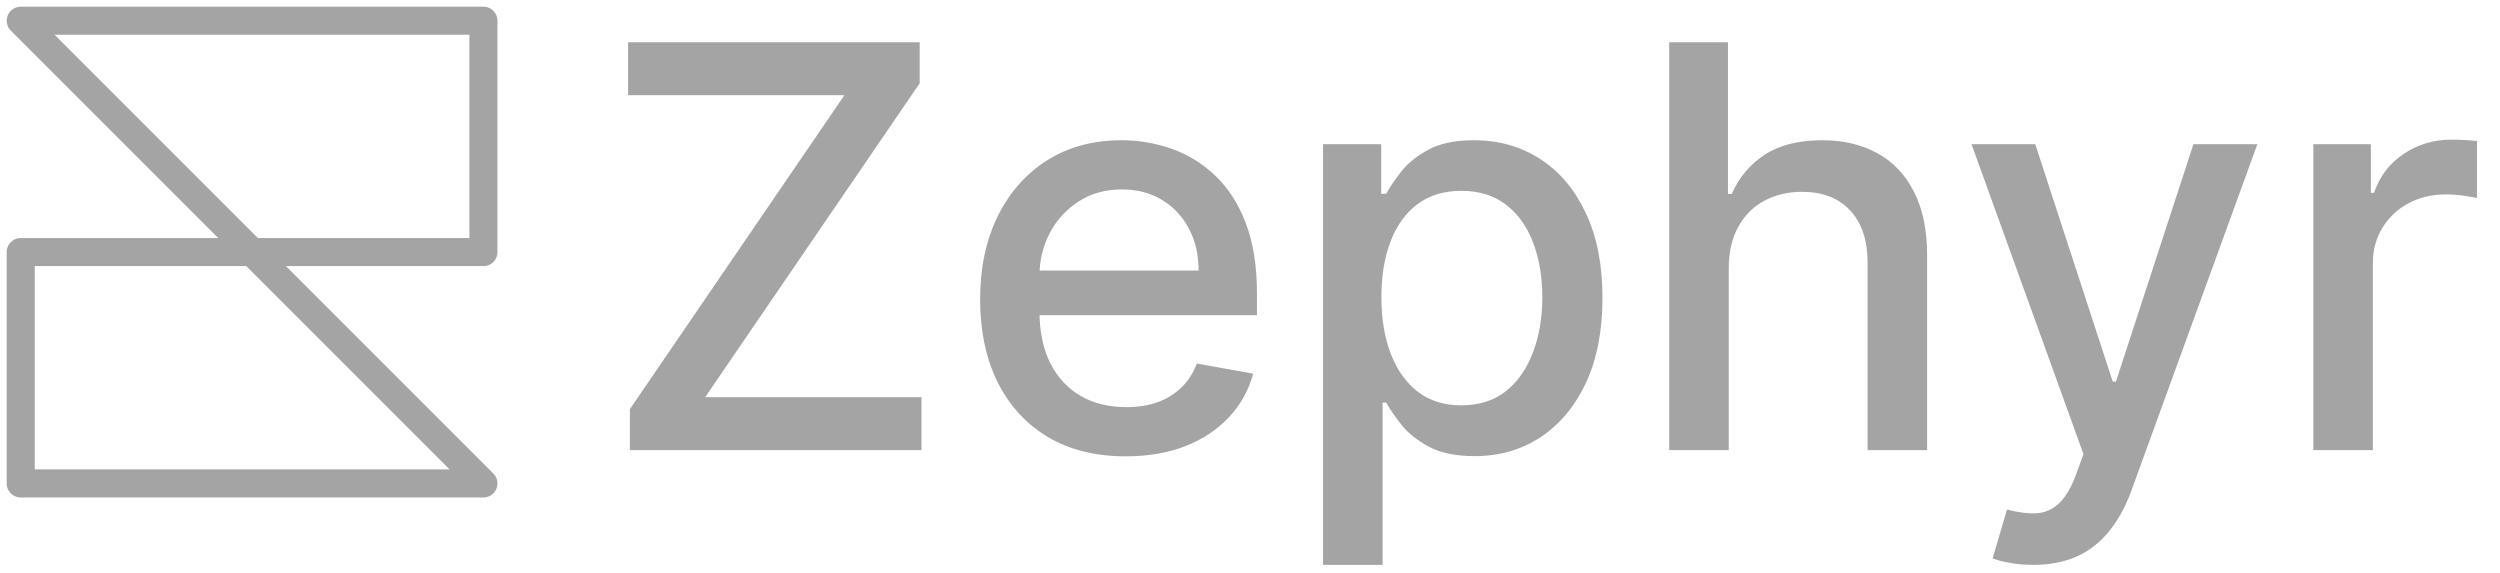
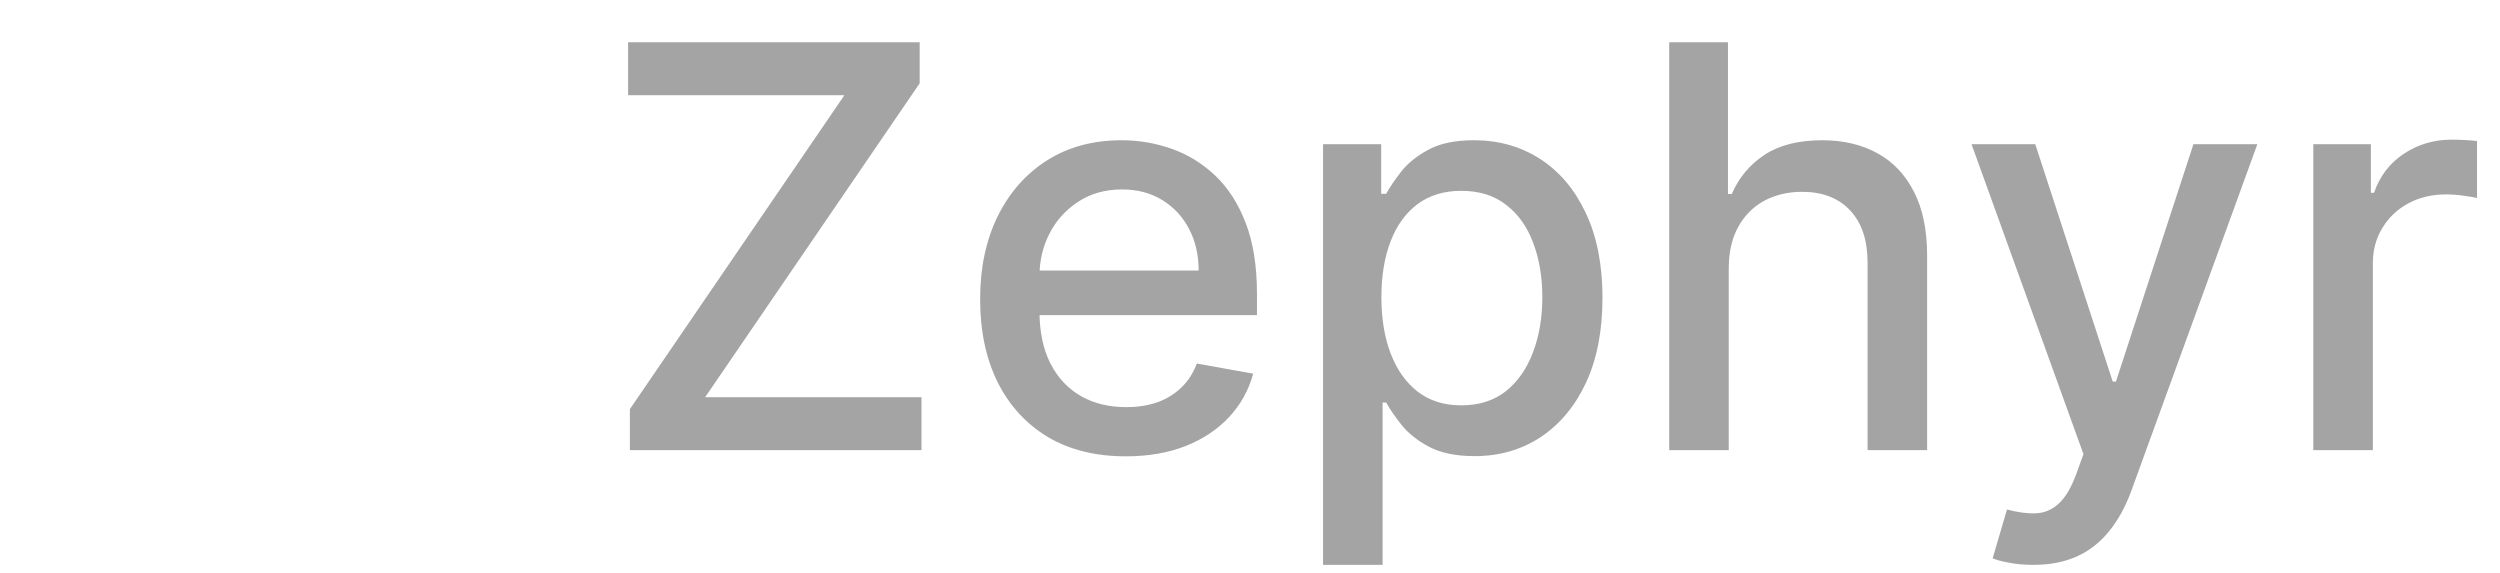
<svg xmlns="http://www.w3.org/2000/svg" width="205" height="47" viewBox="0 0 205 47" fill="none">
  <g clip-path="url(#clip0_17_5)">
-     <path d="M20.67 20.67H39.641V1.699H1.699L20.67 20.67ZM20.67 20.67H1.699V39.641H39.641L20.67 20.67Z" stroke="#A4A4A4" stroke-width="2.3" stroke-linecap="round" stroke-linejoin="round" />
    <path d="M51.651 36.912V33.548L69.24 7.809H51.504V3.465H75.414V6.829L57.824 32.568H75.561V36.912H51.651ZM92.309 37.419C89.838 37.419 87.709 36.891 85.923 35.834C84.148 34.767 82.776 33.27 81.807 31.343C80.849 29.405 80.37 27.135 80.37 24.533C80.37 21.963 80.849 19.699 81.807 17.739C82.776 15.779 84.126 14.249 85.858 13.15C87.6 12.05 89.636 11.5 91.966 11.5C93.381 11.5 94.753 11.734 96.082 12.202C97.41 12.671 98.602 13.405 99.658 14.407C100.714 15.409 101.547 16.71 102.157 18.31C102.767 19.9 103.071 21.833 103.071 24.108V25.839H83.13V22.181H98.286C98.286 20.896 98.025 19.759 97.502 18.768C96.98 17.766 96.245 16.977 95.298 16.4C94.361 15.823 93.261 15.534 91.999 15.534C90.627 15.534 89.429 15.872 88.405 16.547C87.393 17.211 86.609 18.082 86.054 19.16C85.509 20.227 85.237 21.386 85.237 22.638V25.496C85.237 27.173 85.531 28.599 86.119 29.775C86.718 30.951 87.551 31.849 88.618 32.47C89.685 33.08 90.932 33.385 92.358 33.385C93.283 33.385 94.127 33.254 94.889 32.993C95.652 32.721 96.31 32.318 96.865 31.784C97.421 31.251 97.846 30.592 98.139 29.808L102.761 30.641C102.391 32.002 101.727 33.194 100.769 34.218C99.821 35.23 98.629 36.02 97.192 36.586C95.766 37.141 94.138 37.419 92.309 37.419ZM108.49 46.319V11.827H113.258V15.893H113.667C113.95 15.371 114.358 14.766 114.892 14.081C115.425 13.395 116.165 12.796 117.113 12.284C118.06 11.761 119.312 11.5 120.869 11.5C122.894 11.5 124.702 12.012 126.291 13.035C127.881 14.059 129.127 15.534 130.031 17.461C130.946 19.388 131.403 21.707 131.403 24.419C131.403 27.13 130.951 29.454 130.048 31.392C129.144 33.319 127.902 34.806 126.324 35.851C124.745 36.885 122.943 37.402 120.918 37.402C119.394 37.402 118.147 37.146 117.178 36.635C116.22 36.123 115.469 35.524 114.925 34.838C114.38 34.152 113.961 33.543 113.667 33.009H113.373V46.319H108.49ZM113.275 24.369C113.275 26.133 113.531 27.679 114.042 29.008C114.554 30.336 115.294 31.376 116.263 32.127C117.233 32.867 118.419 33.238 119.824 33.238C121.283 33.238 122.502 32.851 123.482 32.078C124.462 31.294 125.202 30.233 125.703 28.893C126.215 27.554 126.471 26.046 126.471 24.369C126.471 22.715 126.22 21.228 125.72 19.911C125.229 18.593 124.489 17.554 123.498 16.792C122.519 16.029 121.294 15.648 119.824 15.648C118.408 15.648 117.211 16.013 116.231 16.743C115.262 17.472 114.527 18.49 114.026 19.797C113.525 21.103 113.275 22.627 113.275 24.369ZM141.757 22.018V36.912H136.874V3.465H141.692V15.91H142.003C142.59 14.56 143.489 13.487 144.697 12.692C145.906 11.898 147.484 11.5 149.434 11.5C151.153 11.5 152.656 11.854 153.941 12.562C155.236 13.269 156.238 14.325 156.946 15.73C157.665 17.124 158.024 18.866 158.024 20.956V36.912H153.141V21.544C153.141 19.704 152.667 18.278 151.72 17.265C150.772 16.242 149.455 15.73 147.768 15.73C146.613 15.73 145.579 15.975 144.664 16.465C143.761 16.955 143.047 17.674 142.525 18.621C142.013 19.557 141.757 20.689 141.757 22.018ZM166.729 46.319C165.999 46.319 165.335 46.26 164.736 46.14C164.138 46.031 163.691 45.911 163.397 45.781L164.573 41.779C165.466 42.019 166.261 42.122 166.957 42.09C167.654 42.057 168.269 41.795 168.803 41.306C169.347 40.816 169.827 40.015 170.24 38.905L170.844 37.239L161.666 11.827H166.892L173.245 31.294H173.506L179.86 11.827H185.102L174.764 40.26C174.285 41.567 173.675 42.672 172.935 43.576C172.194 44.49 171.313 45.176 170.289 45.633C169.265 46.091 168.079 46.319 166.729 46.319ZM189.691 36.912V11.827H194.411V15.812H194.672C195.13 14.462 195.935 13.4 197.089 12.627C198.255 11.843 199.572 11.451 201.042 11.451C201.347 11.451 201.706 11.462 202.12 11.484C202.544 11.505 202.876 11.533 203.116 11.565V16.236C202.92 16.182 202.572 16.122 202.07 16.057C201.57 15.98 201.069 15.942 200.568 15.942C199.414 15.942 198.385 16.187 197.481 16.677C196.589 17.156 195.881 17.826 195.358 18.686C194.835 19.535 194.574 20.504 194.574 21.593V36.912H189.691Z" fill="#A4A4A4" />
  </g>
  <defs>
    <clipPath id="clip0_17_5">
      <rect width="205" height="46.437" fill="white" />
    </clipPath>
  </defs>
</svg>